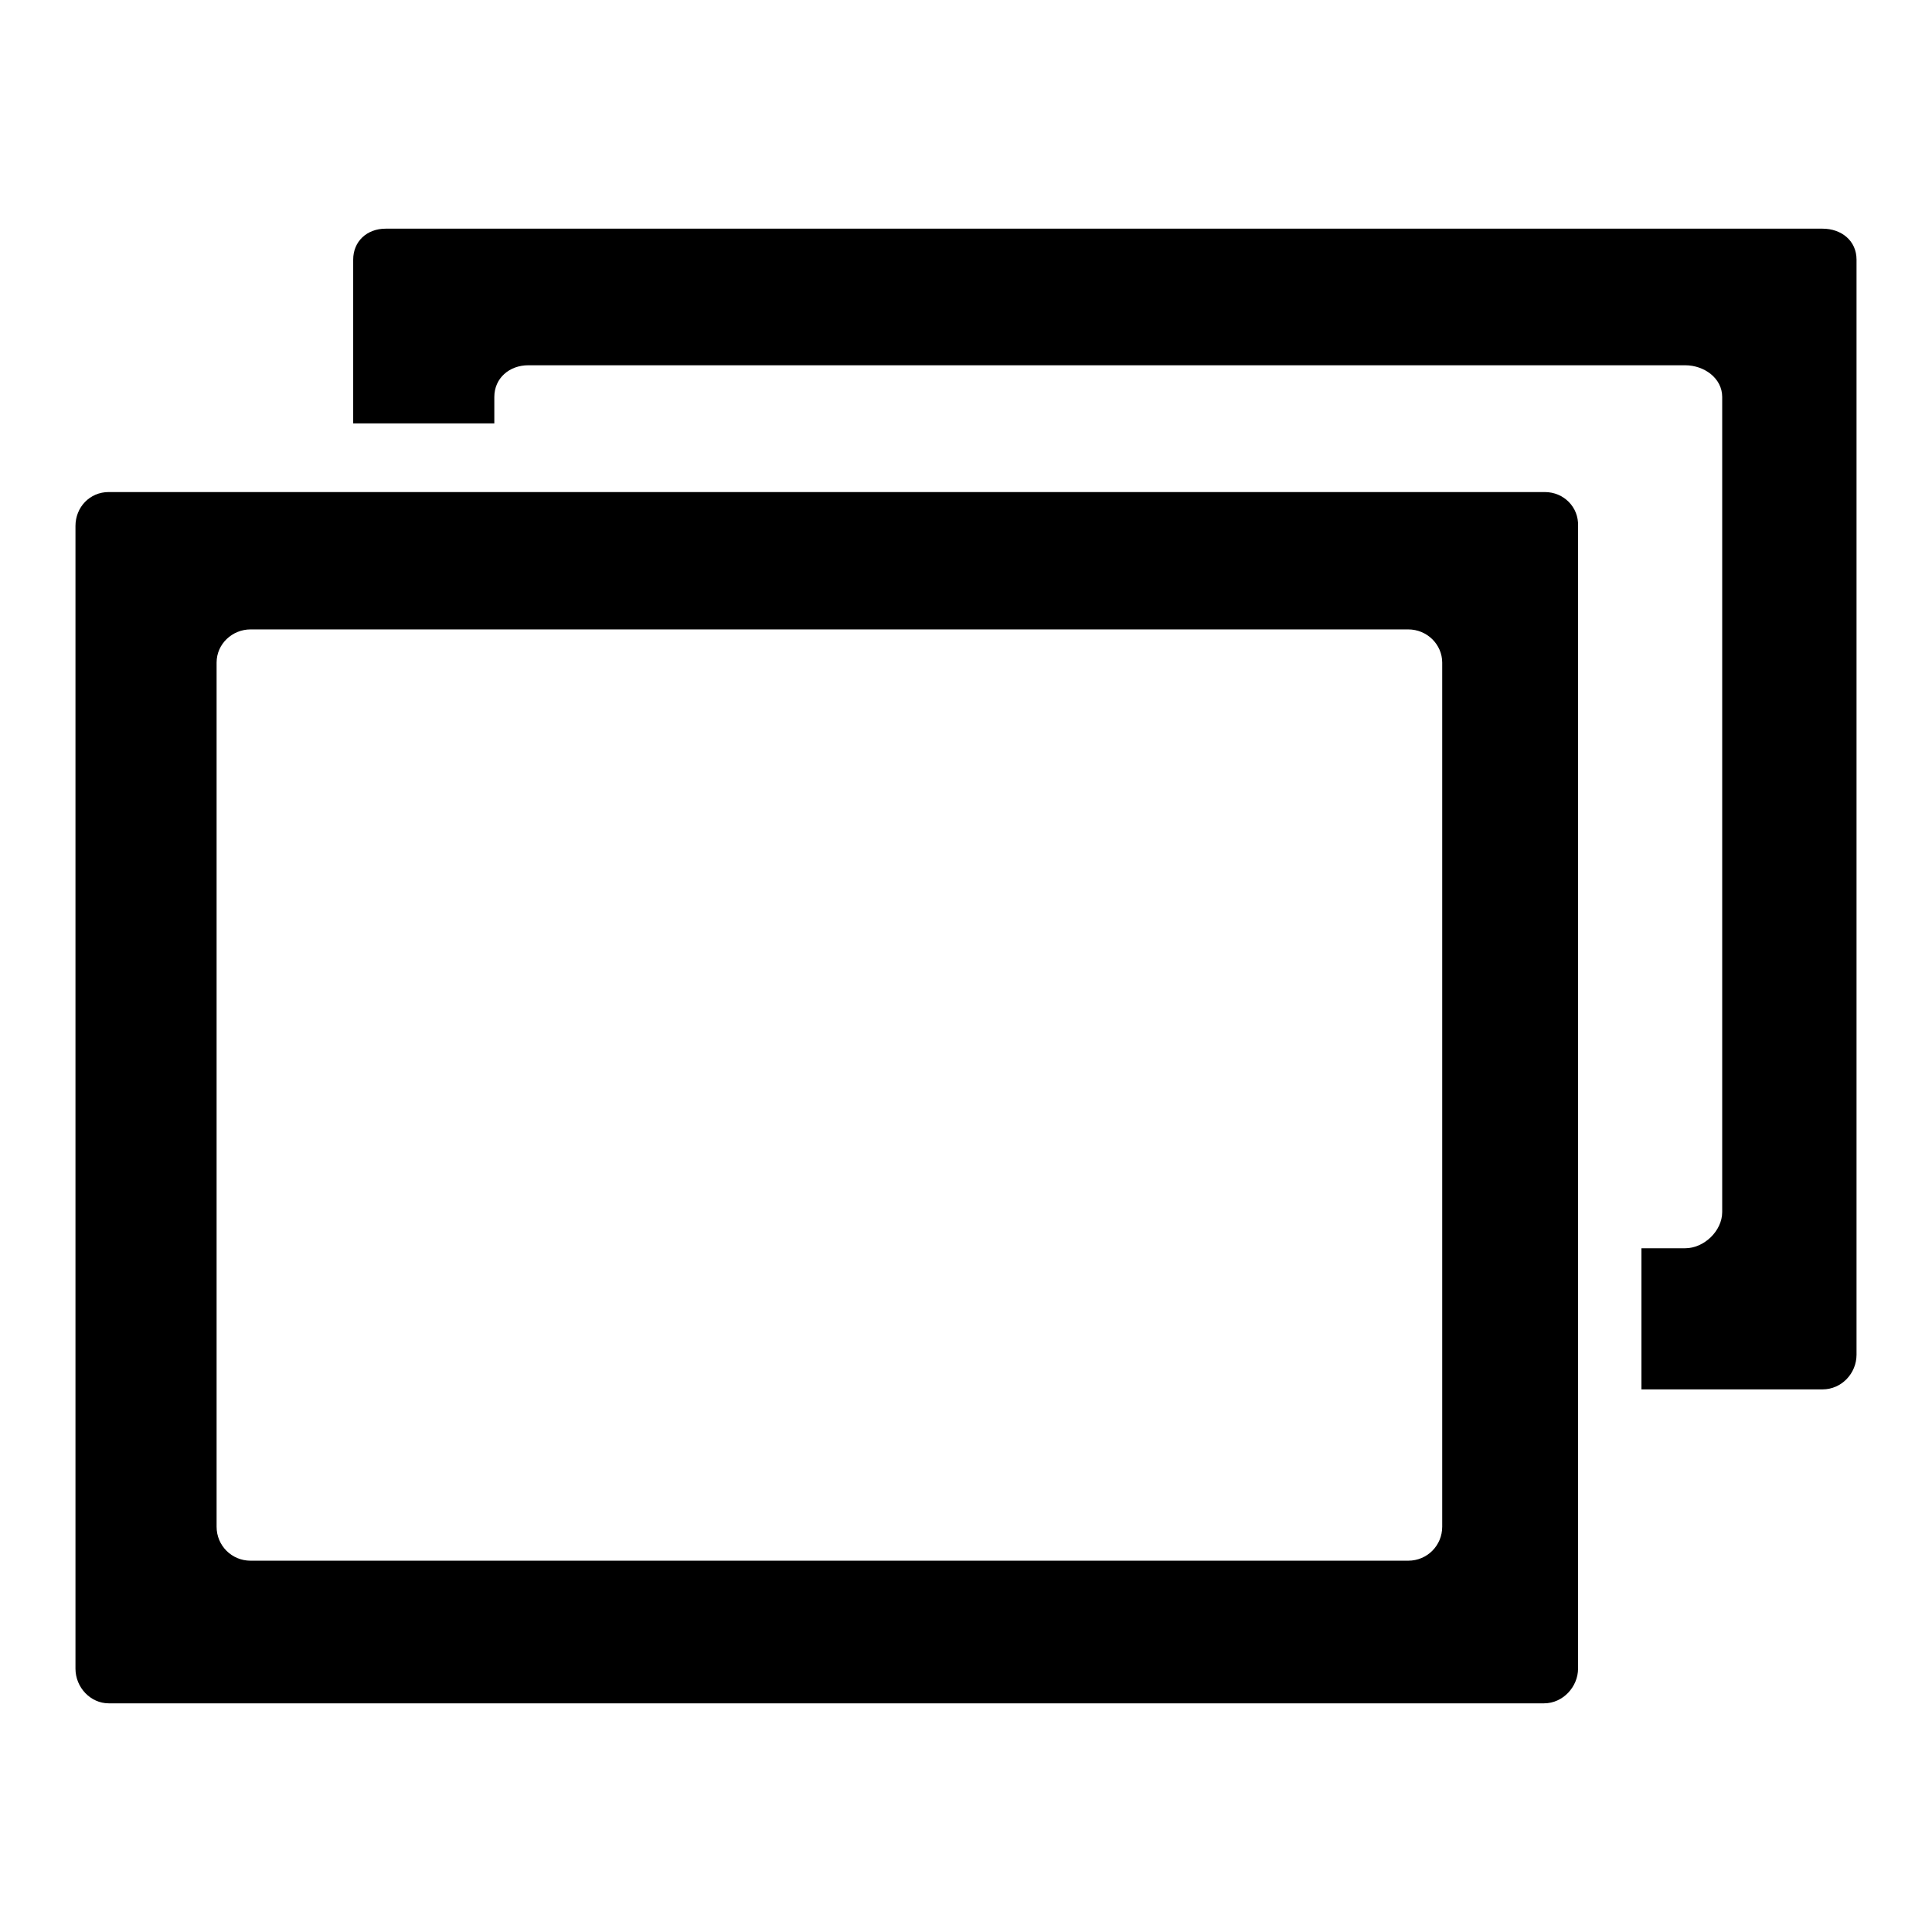
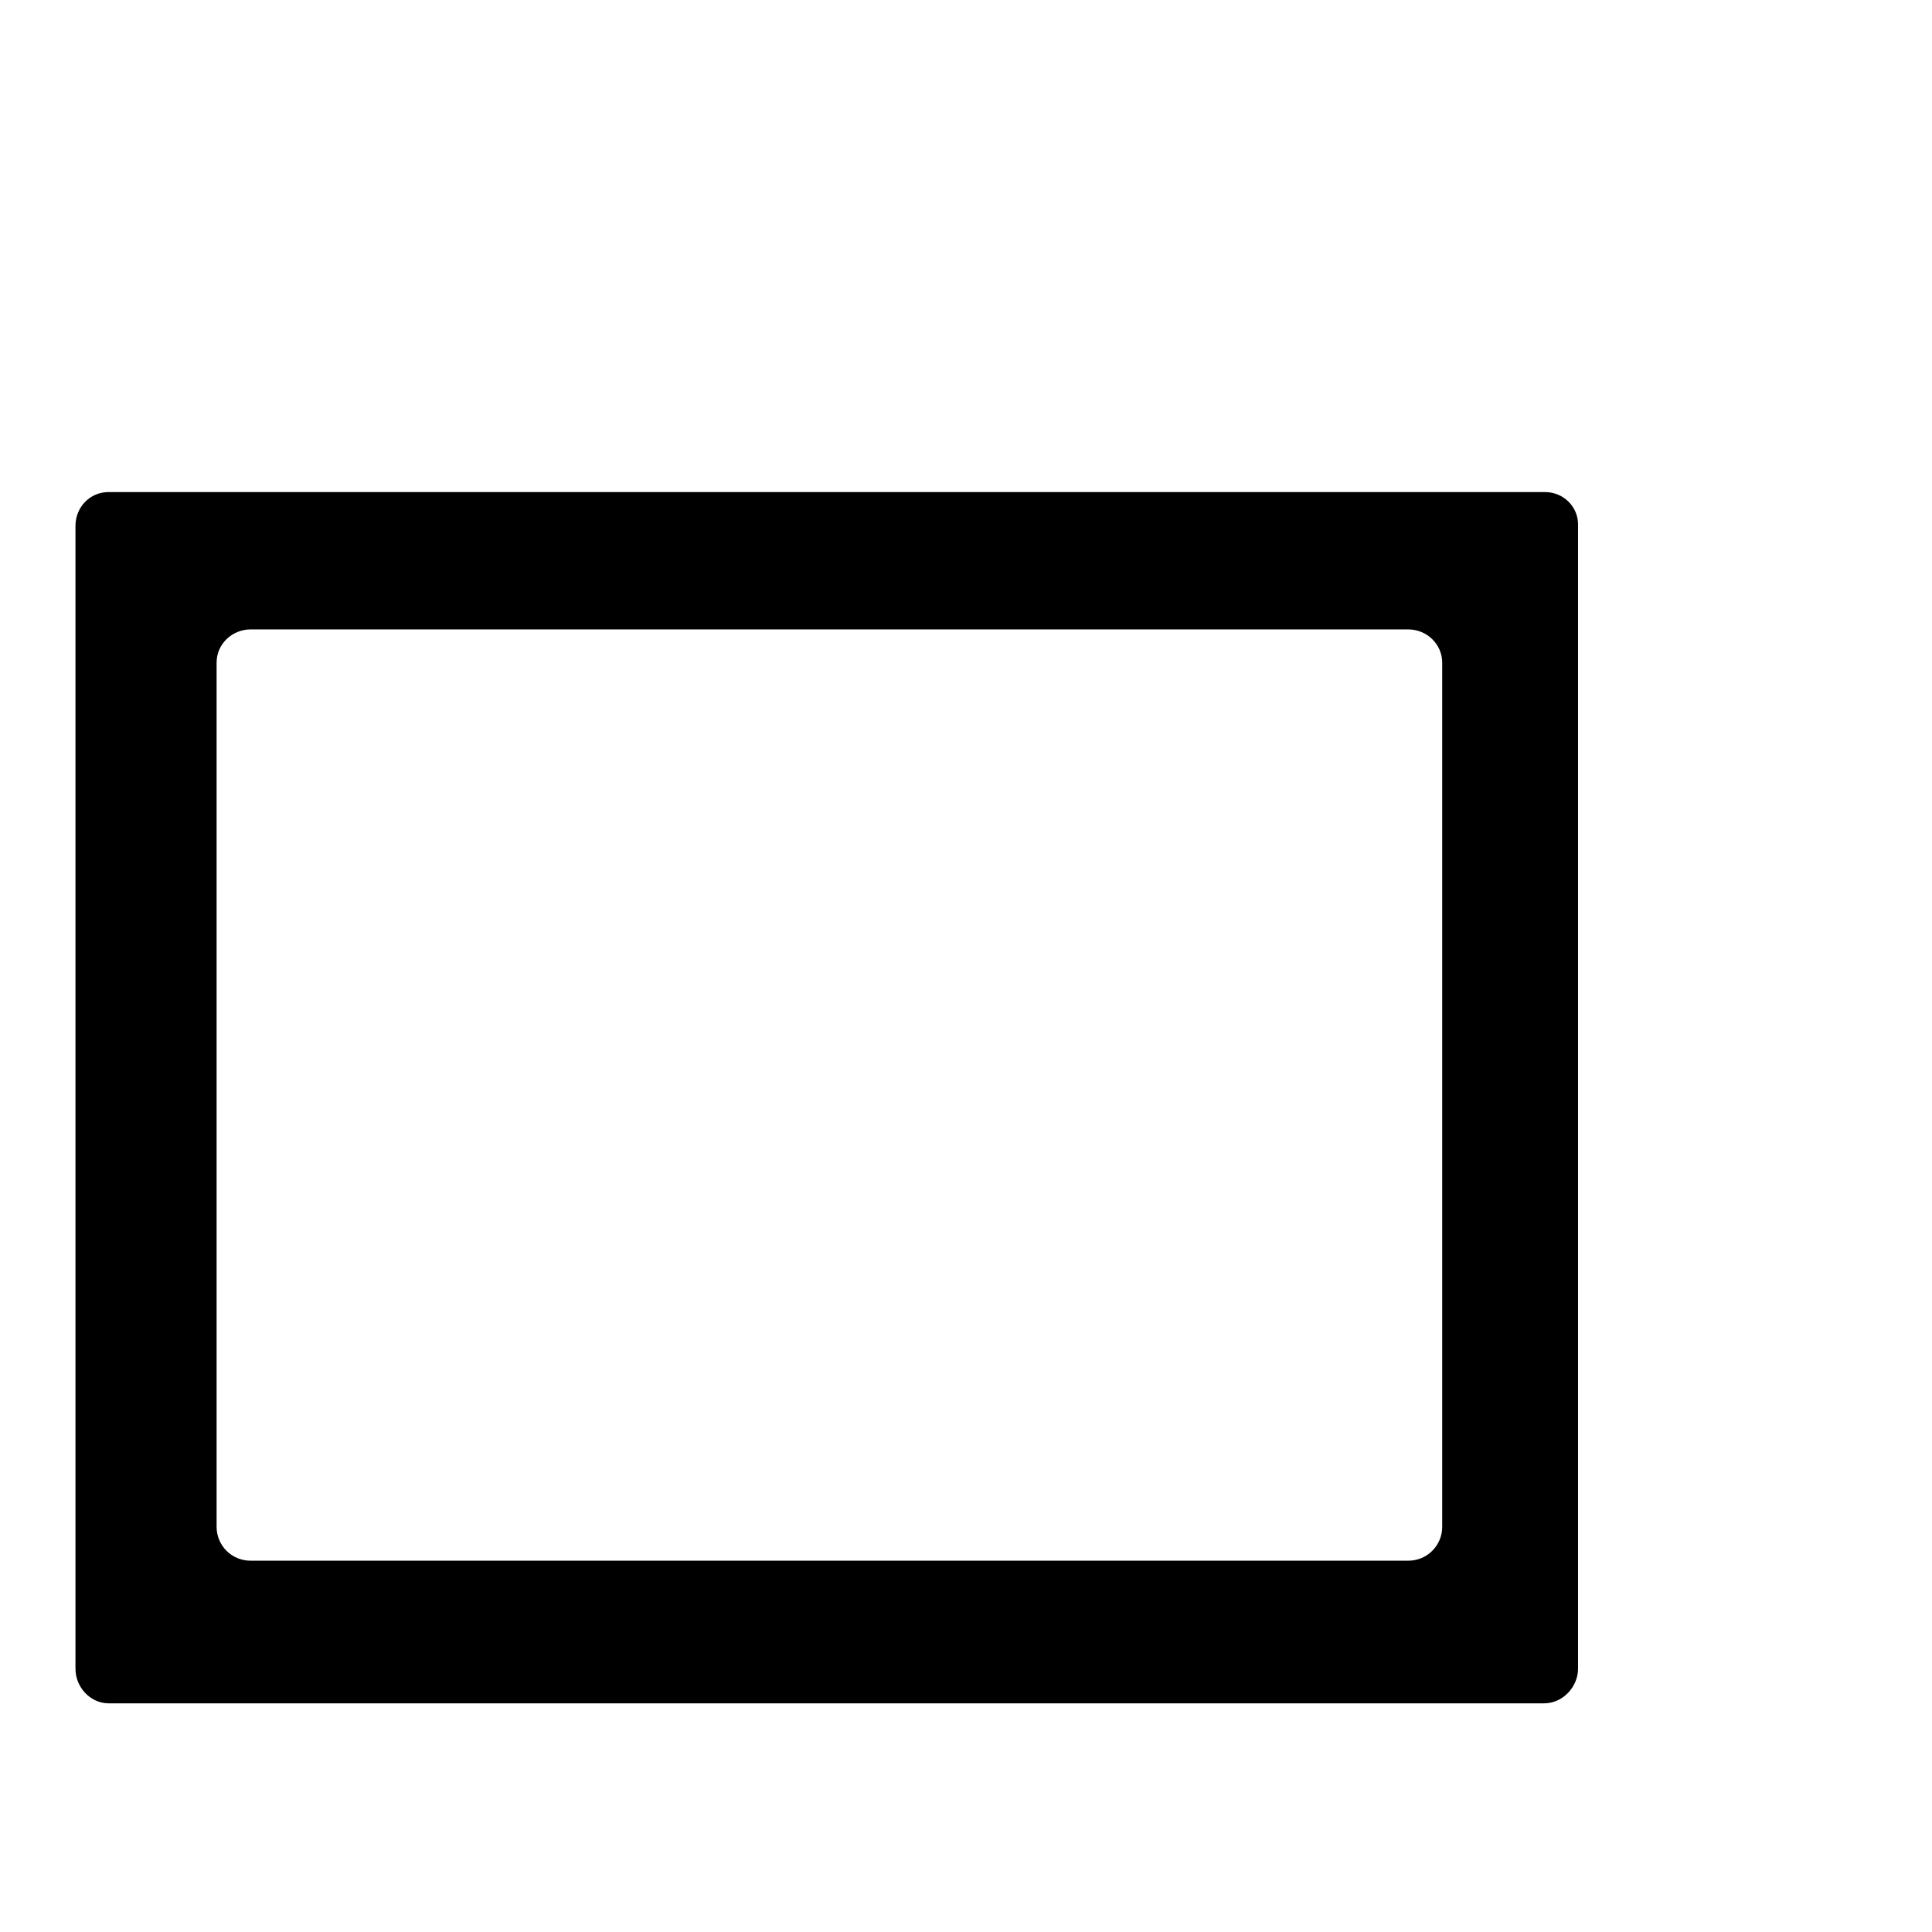
<svg xmlns="http://www.w3.org/2000/svg" version="1.1" x="0px" y="0px" viewBox="0 0 256 256" enable-background="new 0 0 256 256" xml:space="preserve">
  <g>
    <path fill="#000000" d="M204.7,65.2H14.4c-2.5,0-4.4,2-4.4,4.5v151.4c0,2.5,2,4.6,4.4,4.6h190.2c2.5,0,4.5-2.2,4.5-4.6V69.7 C209.2,67.2,207.2,65.2,204.7,65.2L204.7,65.2z M191.1,202.3c0,2.5-2,4.5-4.5,4.5H33.2c-2.5,0-4.5-2-4.5-4.5V87.8 c0-2.5,2.1-4.4,4.5-4.4h153.4c2.5,0,4.5,2,4.5,4.4V202.3z" />
-     <path fill="#000000" d="M241.5,30.3H51.1c-2.5,0-4.3,1.7-4.3,4.1v21.7h18.7v-3.5c0-2.5,2-4.2,4.5-4.2h153.3c2.5,0,4.9,1.7,4.9,4.2 v108c0,2.5-2.4,4.8-4.9,4.8h-5.8v18.7h24c2.5,0,4.5-2.1,4.5-4.6V34.4C246,31.9,244,30.3,241.5,30.3z" />
  </g>
</svg>